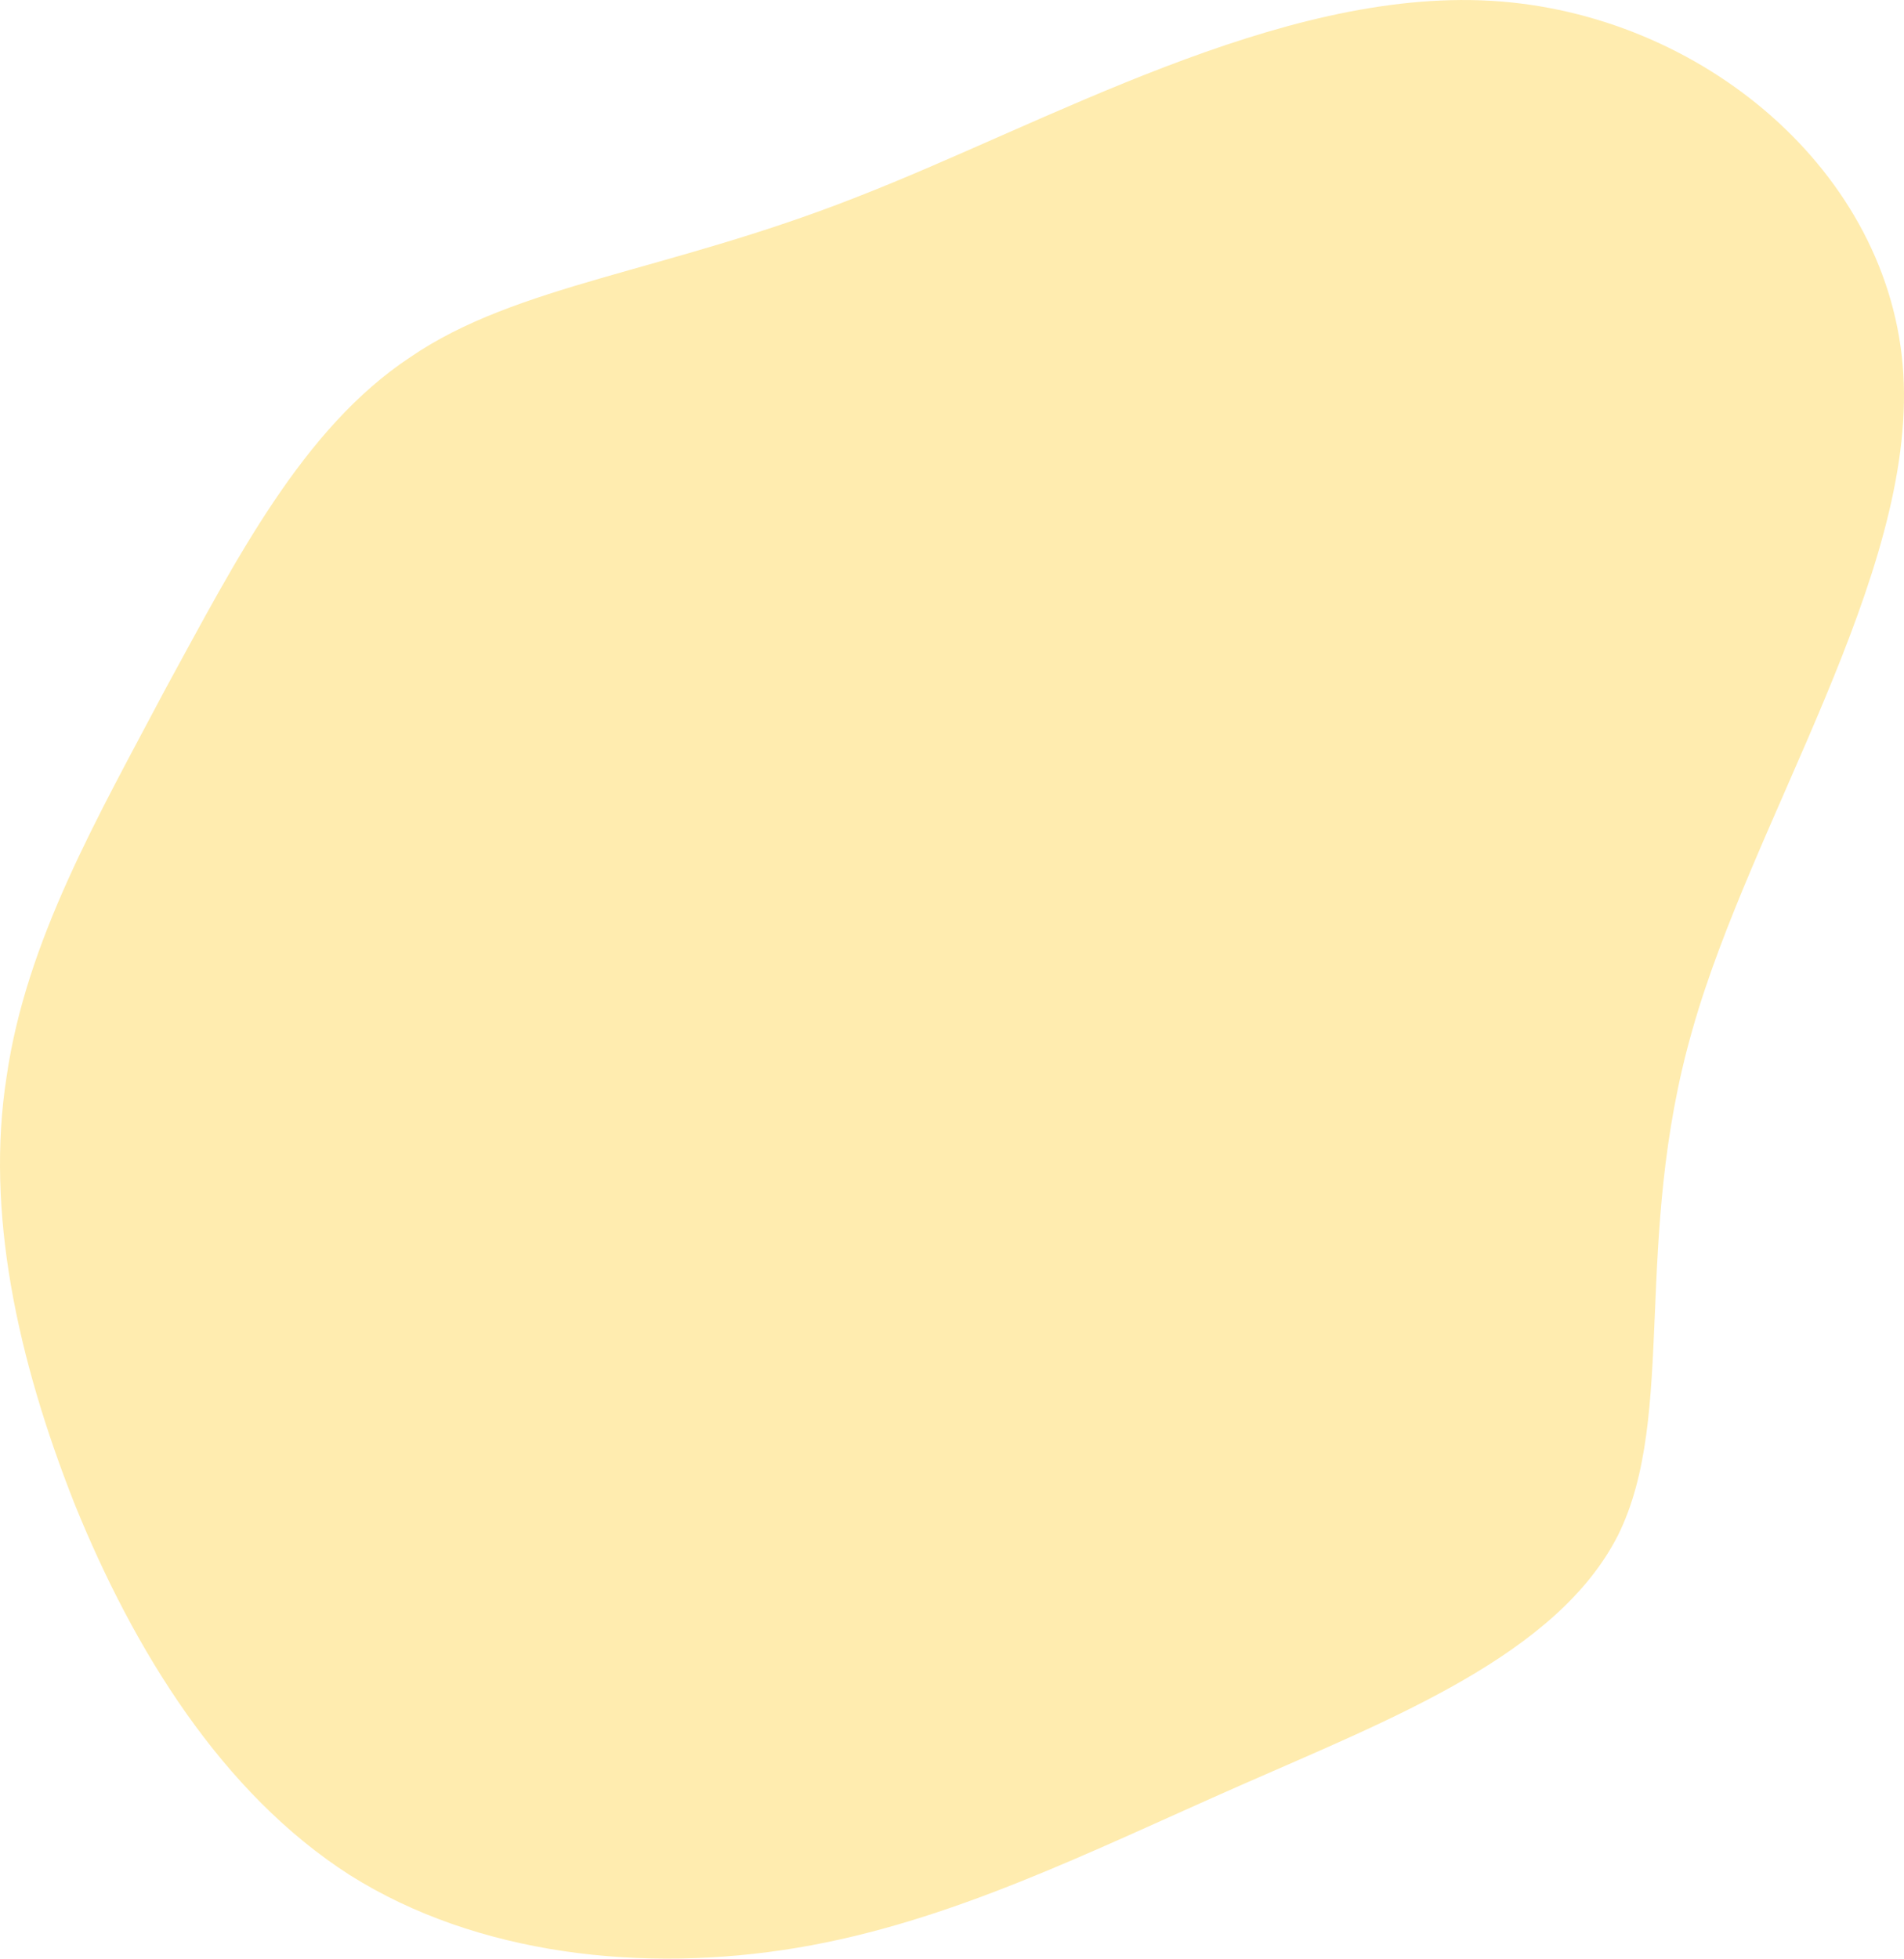
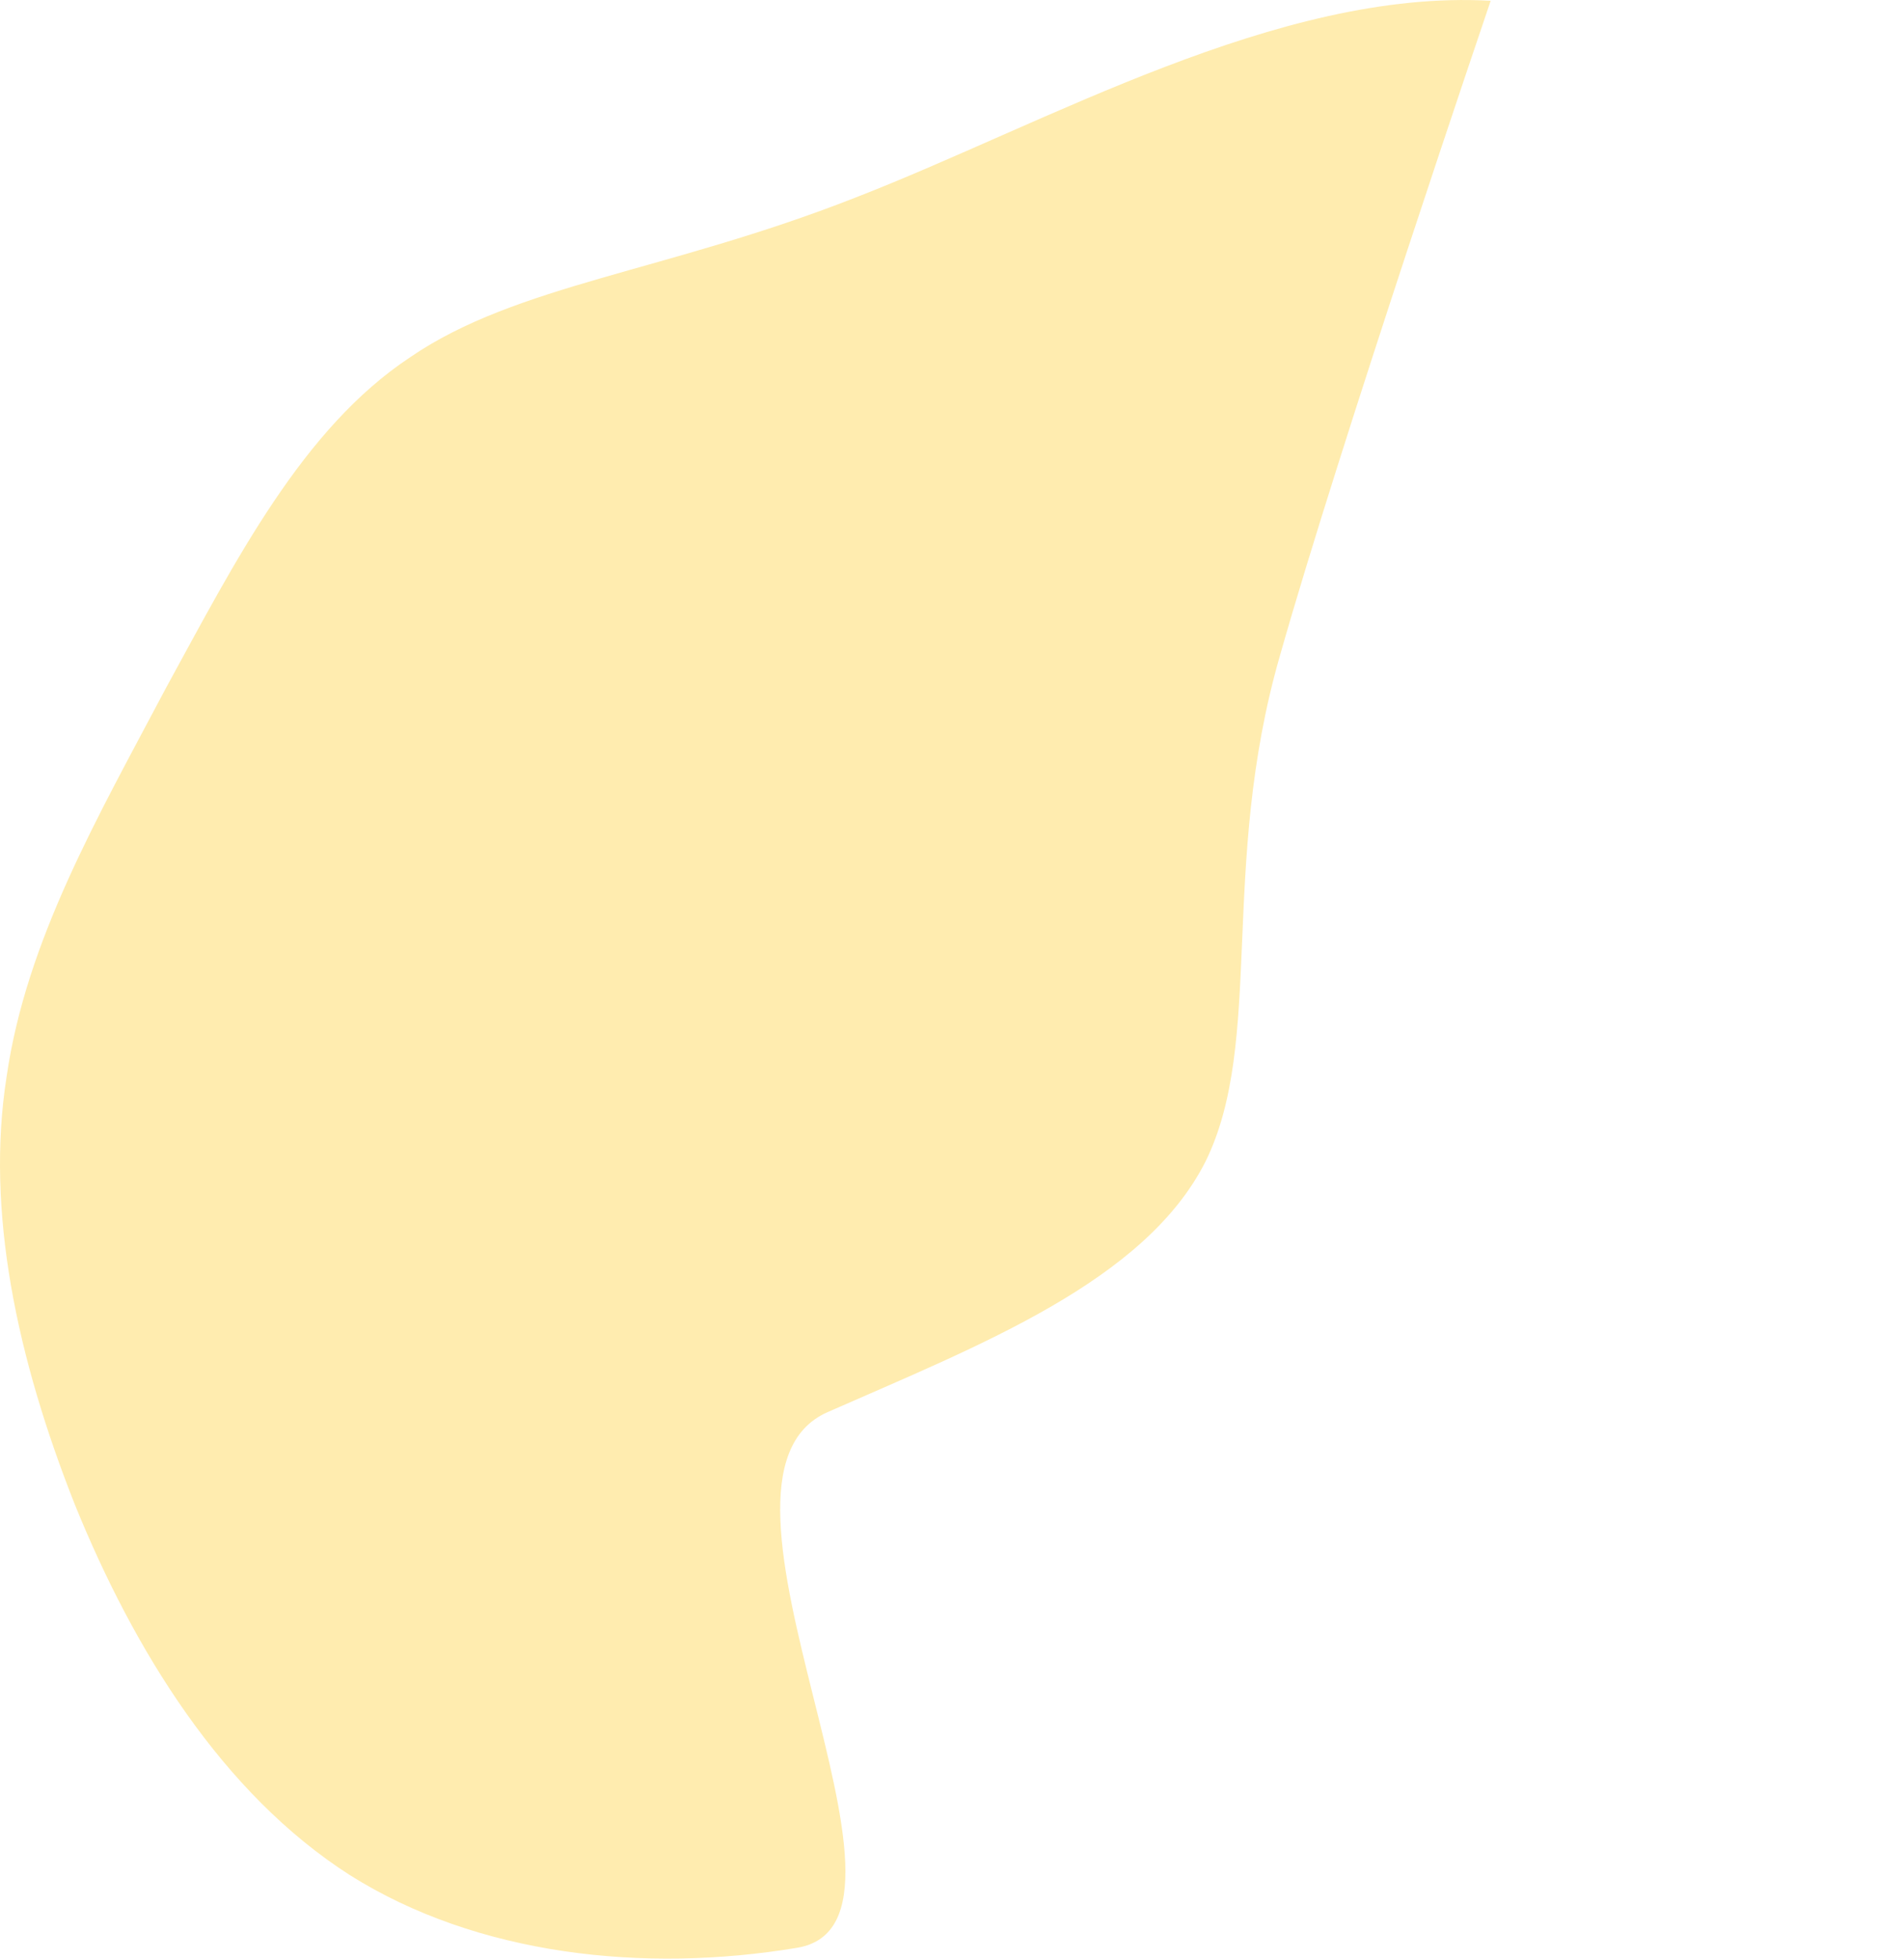
<svg xmlns="http://www.w3.org/2000/svg" version="1.1" id="レイヤー_1" x="0px" y="0px" viewBox="0 0 268.46 276.15" style="enable-background:new 0 0 268.46 276.15;" xml:space="preserve">
  <defs>
    <style>.cls-1{fill:#ffd552;opacity:0.46;}</style>
  </defs>
-   <path class="cls-1" d="M210.18.11c29.74,1.71,56.48,24.17,58.19,52.63s-21.39,62.9-29.74,92.43c-8.55,29.74-2.13,54.34-10.48,71.25-8.56,16.9-31.88,25.88-53.27,35.3S134,271,112.4,274.61s-45.14,1.07-63.11-10.27c-18-11.55-30.39-31.66-38.73-52.2C2.43,191.6-2.06,170.84.93,151.8,3.71,132.55,13.77,115.22,23.4,97c9.84-18,19.25-36.59,34.44-46.64,15-10.27,36-12,62.69-22.47C147.49,17.44,180.23-1.6,210.18.11Z" />
+   <path class="cls-1" d="M210.18.11s-21.39,62.9-29.74,92.43c-8.55,29.74-2.13,54.34-10.48,71.25-8.56,16.9-31.88,25.88-53.27,35.3S134,271,112.4,274.61s-45.14,1.07-63.11-10.27c-18-11.55-30.39-31.66-38.73-52.2C2.43,191.6-2.06,170.84.93,151.8,3.71,132.55,13.77,115.22,23.4,97c9.84-18,19.25-36.59,34.44-46.64,15-10.27,36-12,62.69-22.47C147.49,17.44,180.23-1.6,210.18.11Z" />
</svg>